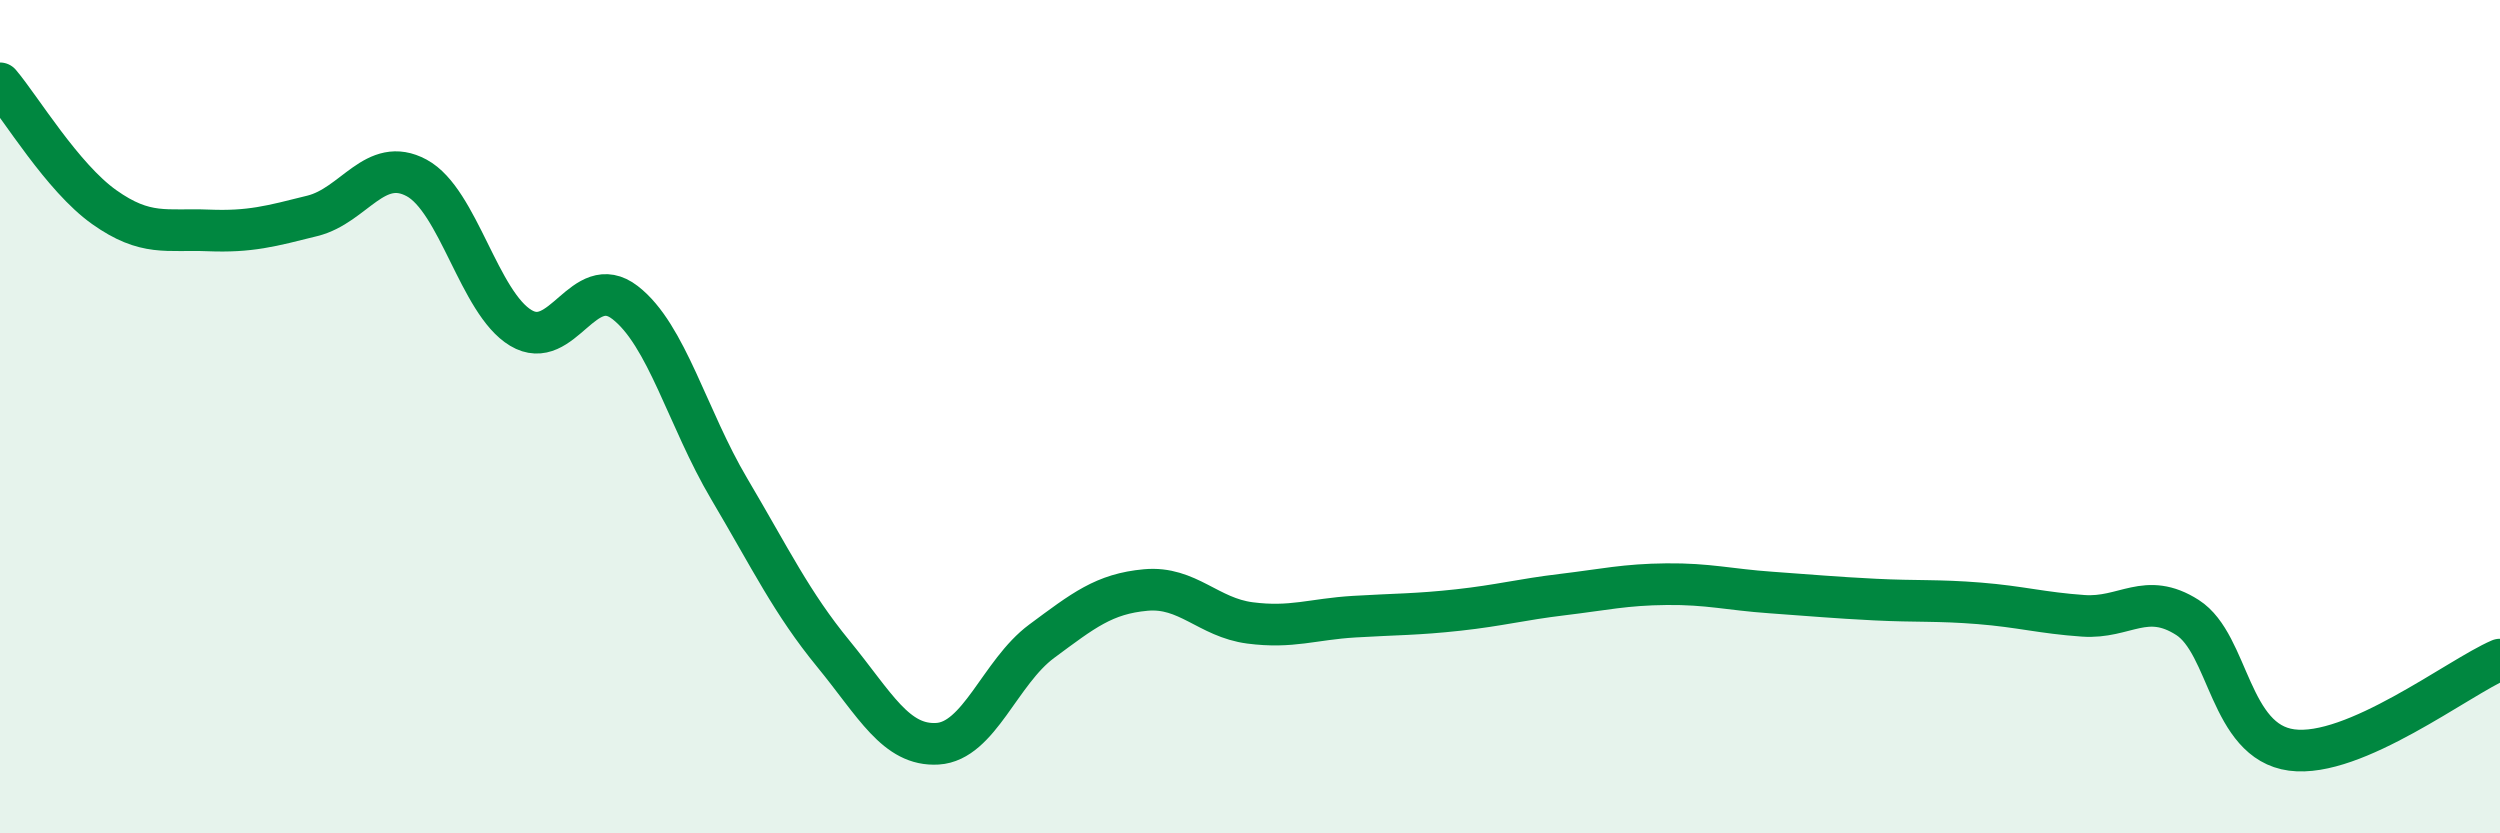
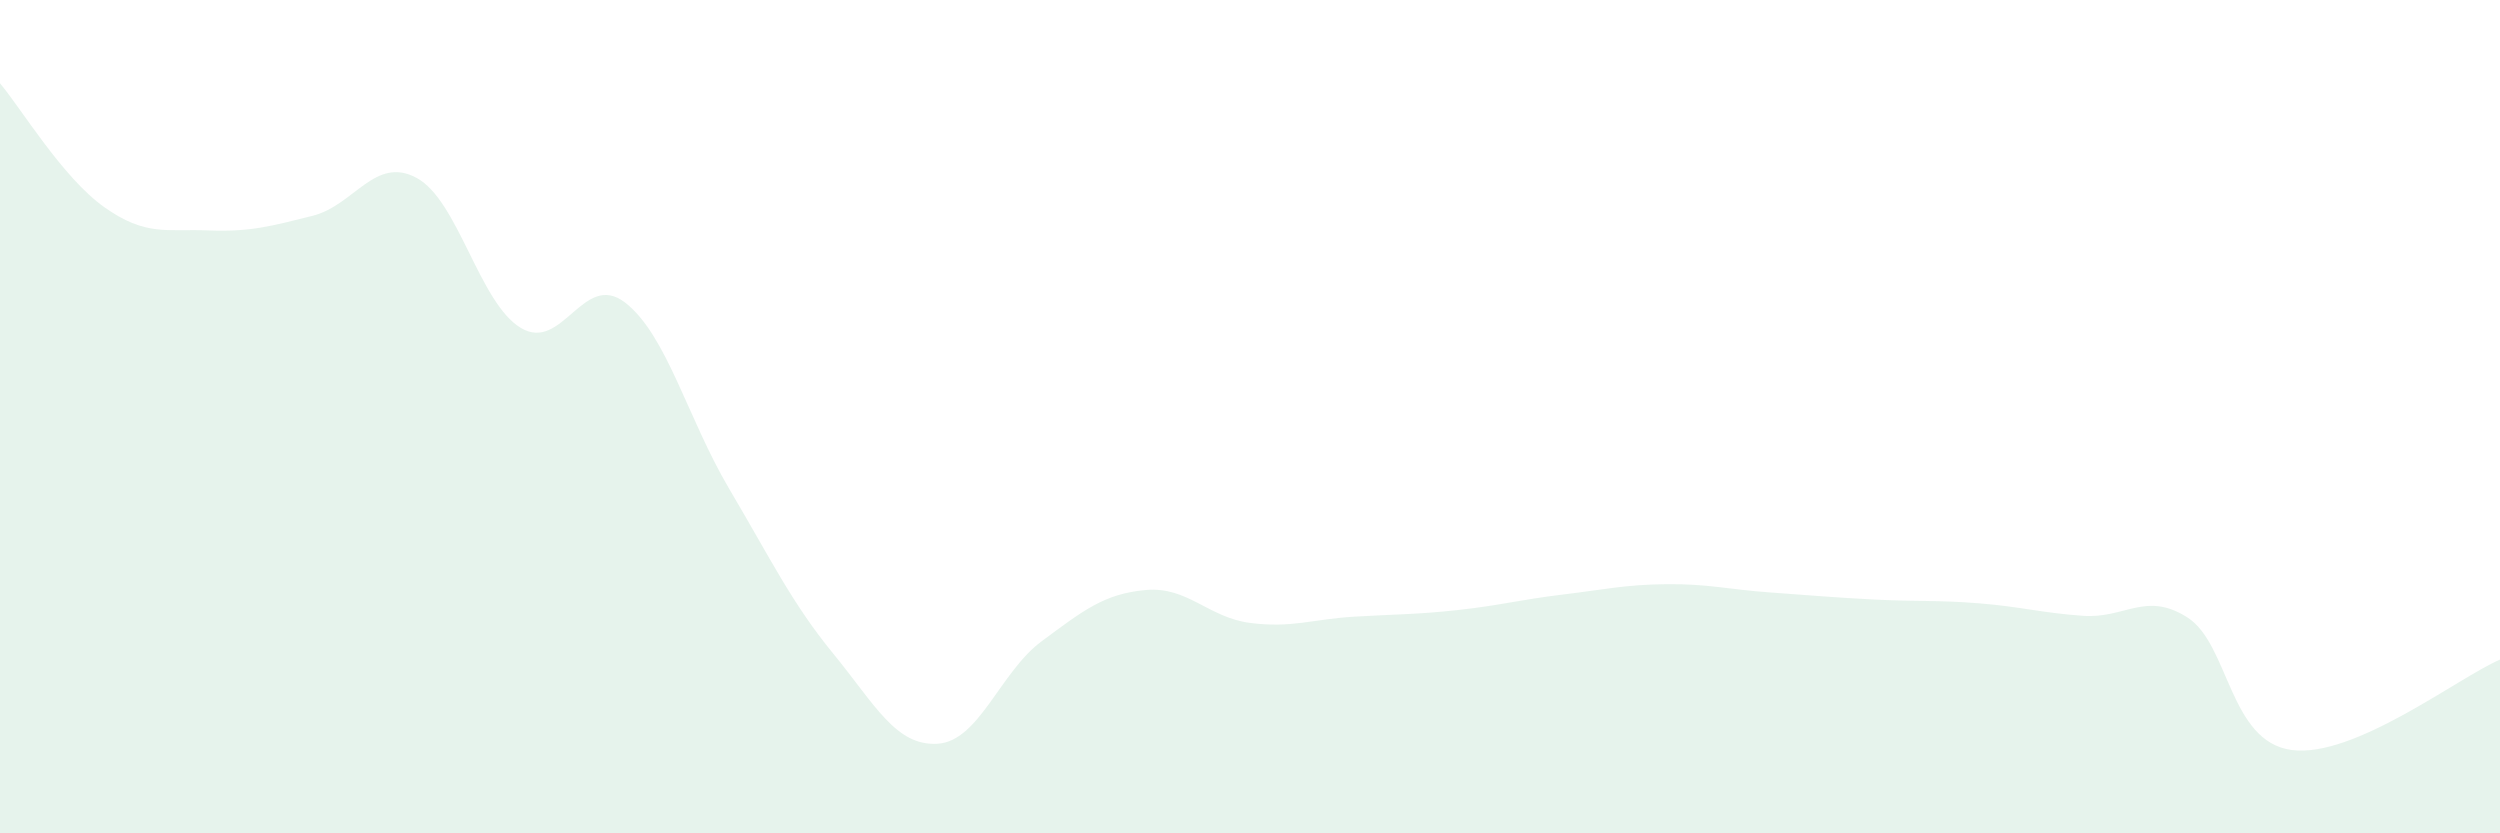
<svg xmlns="http://www.w3.org/2000/svg" width="60" height="20" viewBox="0 0 60 20">
  <path d="M 0,2 C 0.5,2.59 1.5,4.26 2.5,4.97 C 3.5,5.68 4,5.49 5,5.53 C 6,5.57 6.5,5.43 7.5,5.18 C 8.5,4.93 9,3.73 10,4.27 C 11,4.81 11.5,7.27 12.5,7.87 C 13.5,8.47 14,6.49 15,7.26 C 16,8.03 16.5,10.04 17.5,11.73 C 18.5,13.42 19,14.47 20,15.69 C 21,16.91 21.5,17.91 22.5,17.85 C 23.5,17.79 24,16.13 25,15.39 C 26,14.65 26.5,14.25 27.5,14.16 C 28.5,14.07 29,14.82 30,14.95 C 31,15.08 31.5,14.86 32.5,14.8 C 33.5,14.74 34,14.75 35,14.64 C 36,14.53 36.5,14.39 37.5,14.27 C 38.5,14.15 39,14.03 40,14.02 C 41,14.01 41.5,14.15 42.5,14.22 C 43.5,14.29 44,14.34 45,14.39 C 46,14.44 46.5,14.4 47.5,14.48 C 48.5,14.56 49,14.71 50,14.78 C 51,14.85 51.5,14.18 52.5,14.82 C 53.5,15.46 53.5,17.8 55,18 C 56.5,18.2 59,16.26 60,15.83L60 20L0 20Z" fill="#008740" opacity="0.1" stroke-linecap="round" stroke-linejoin="round" />
-   <path d="M 0,2 C 0.5,2.59 1.5,4.26 2.5,4.97 C 3.5,5.68 4,5.49 5,5.53 C 6,5.57 6.5,5.43 7.5,5.18 C 8.5,4.93 9,3.73 10,4.27 C 11,4.81 11.5,7.27 12.5,7.87 C 13.5,8.47 14,6.49 15,7.26 C 16,8.03 16.5,10.04 17.5,11.73 C 18.5,13.42 19,14.47 20,15.69 C 21,16.91 21.5,17.91 22.5,17.85 C 23.5,17.79 24,16.13 25,15.39 C 26,14.65 26.5,14.25 27.5,14.16 C 28.5,14.07 29,14.82 30,14.95 C 31,15.08 31.5,14.86 32.5,14.8 C 33.5,14.74 34,14.75 35,14.64 C 36,14.53 36.5,14.39 37.5,14.27 C 38.5,14.15 39,14.03 40,14.02 C 41,14.01 41.5,14.15 42.5,14.22 C 43.5,14.29 44,14.34 45,14.39 C 46,14.44 46.5,14.4 47.5,14.48 C 48.5,14.56 49,14.71 50,14.78 C 51,14.85 51.5,14.18 52.5,14.82 C 53.5,15.46 53.5,17.8 55,18 C 56.5,18.2 59,16.26 60,15.83" stroke="#008740" stroke-width="1" fill="none" stroke-linecap="round" stroke-linejoin="round" />
</svg>